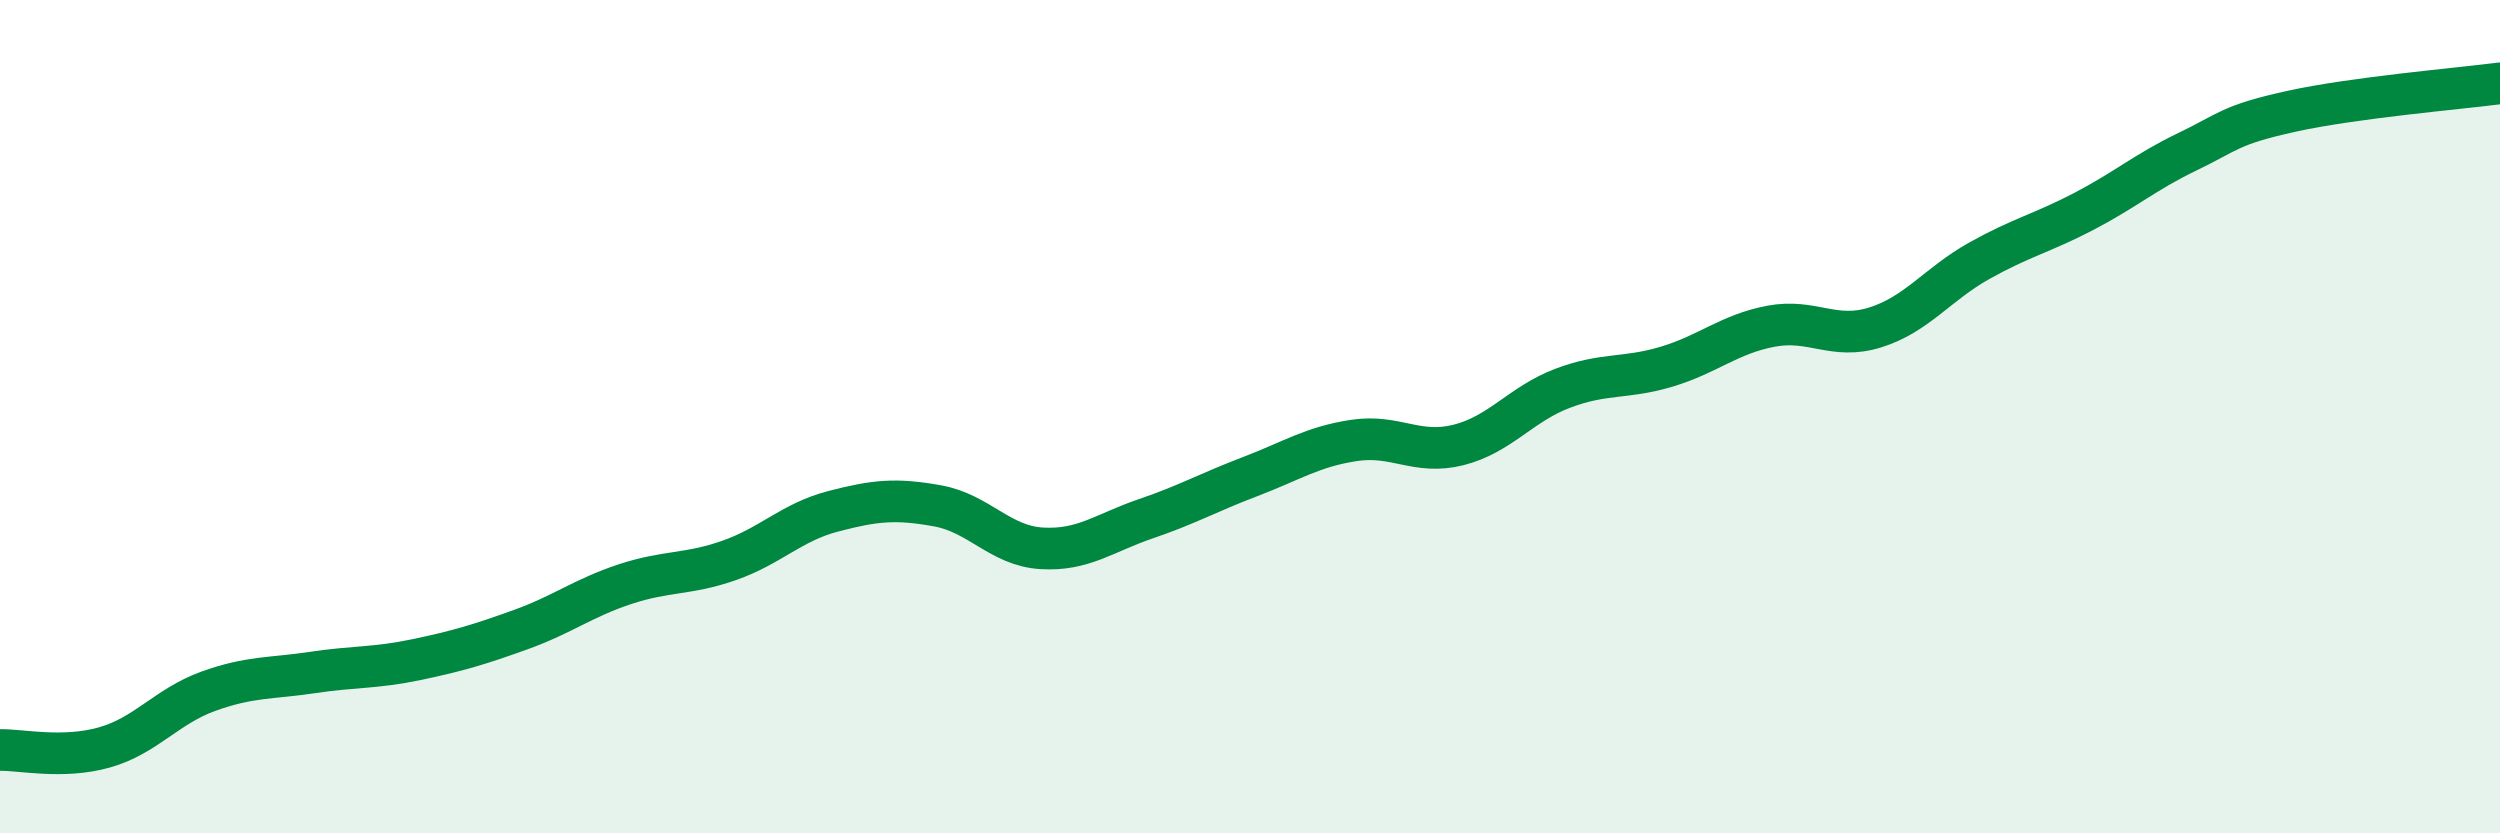
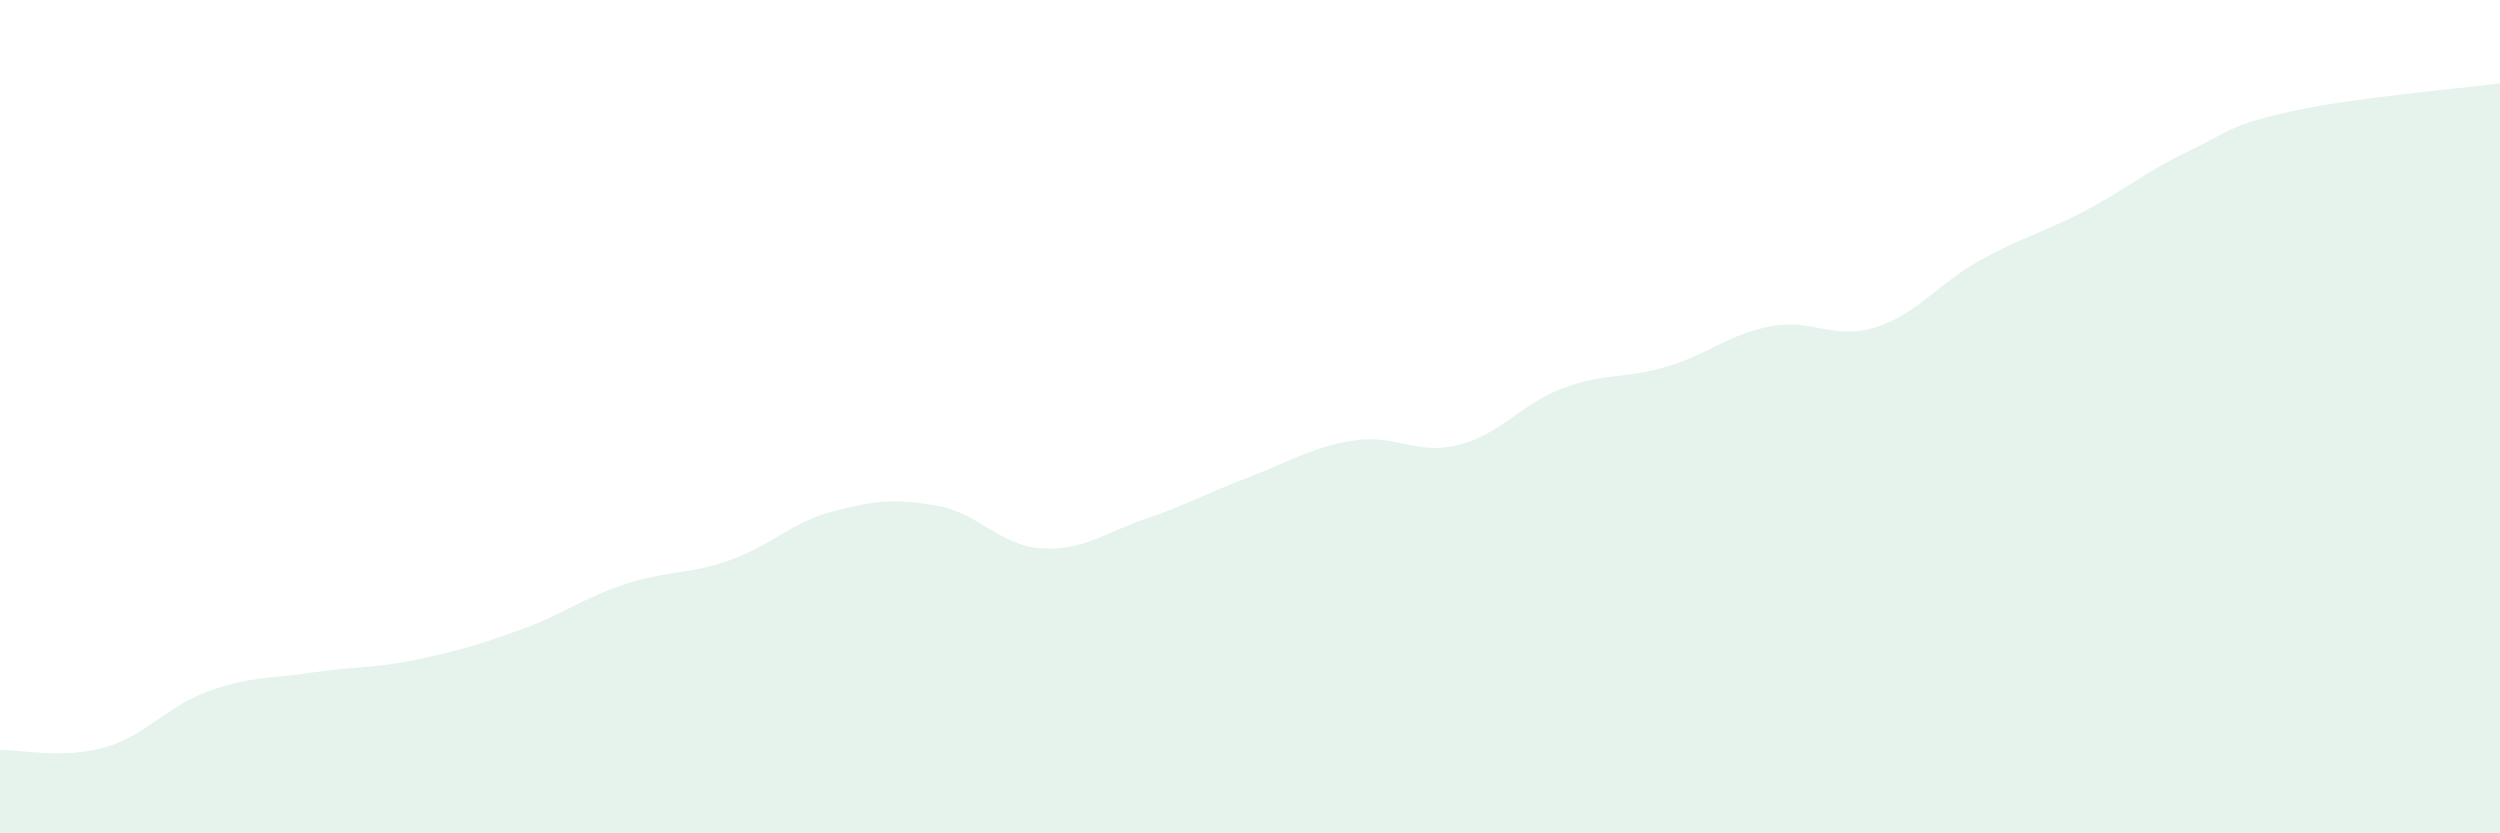
<svg xmlns="http://www.w3.org/2000/svg" width="60" height="20" viewBox="0 0 60 20">
  <path d="M 0,18 C 0.5,17.99 1.5,18.22 2.5,17.94 C 3.5,17.66 4,16.95 5,16.59 C 6,16.23 6.5,16.29 7.5,16.14 C 8.5,15.99 9,16.04 10,15.83 C 11,15.62 11.5,15.47 12.5,15.11 C 13.5,14.75 14,14.35 15,14.02 C 16,13.69 16.5,13.8 17.5,13.45 C 18.5,13.1 19,12.53 20,12.27 C 21,12.01 21.5,11.96 22.5,12.14 C 23.5,12.32 24,13.1 25,13.16 C 26,13.22 26.5,12.79 27.5,12.45 C 28.5,12.11 29,11.82 30,11.44 C 31,11.06 31.5,10.72 32.5,10.57 C 33.5,10.42 34,10.93 35,10.68 C 36,10.43 36.5,9.7 37.5,9.32 C 38.5,8.94 39,9.1 40,8.8 C 41,8.5 41.5,8.02 42.5,7.83 C 43.5,7.64 44,8.17 45,7.86 C 46,7.55 46.5,6.82 47.5,6.26 C 48.5,5.7 49,5.6 50,5.08 C 51,4.56 51.5,4.12 52.5,3.64 C 53.5,3.16 53.5,3 55,2.67 C 56.5,2.34 59,2.13 60,2L60 20L0 20Z" fill="#008740" opacity="0.1" stroke-linecap="round" stroke-linejoin="round" />
-   <path d="M 0,18 C 0.5,17.99 1.5,18.22 2.5,17.94 C 3.5,17.66 4,16.95 5,16.59 C 6,16.23 6.5,16.29 7.5,16.14 C 8.5,15.99 9,16.04 10,15.83 C 11,15.62 11.5,15.47 12.5,15.11 C 13.5,14.75 14,14.35 15,14.02 C 16,13.69 16.5,13.8 17.5,13.45 C 18.5,13.1 19,12.53 20,12.27 C 21,12.01 21.5,11.96 22.5,12.14 C 23.5,12.32 24,13.1 25,13.16 C 26,13.22 26.5,12.79 27.5,12.45 C 28.5,12.11 29,11.82 30,11.44 C 31,11.06 31.5,10.72 32.5,10.57 C 33.5,10.42 34,10.93 35,10.68 C 36,10.43 36.5,9.7 37.5,9.32 C 38.5,8.94 39,9.1 40,8.8 C 41,8.5 41.5,8.02 42.5,7.83 C 43.5,7.64 44,8.17 45,7.86 C 46,7.55 46.5,6.82 47.5,6.26 C 48.5,5.7 49,5.6 50,5.08 C 51,4.56 51.5,4.12 52.5,3.64 C 53.5,3.16 53.5,3 55,2.67 C 56.5,2.34 59,2.13 60,2" stroke="#008740" stroke-width="1" fill="none" stroke-linecap="round" stroke-linejoin="round" />
</svg>